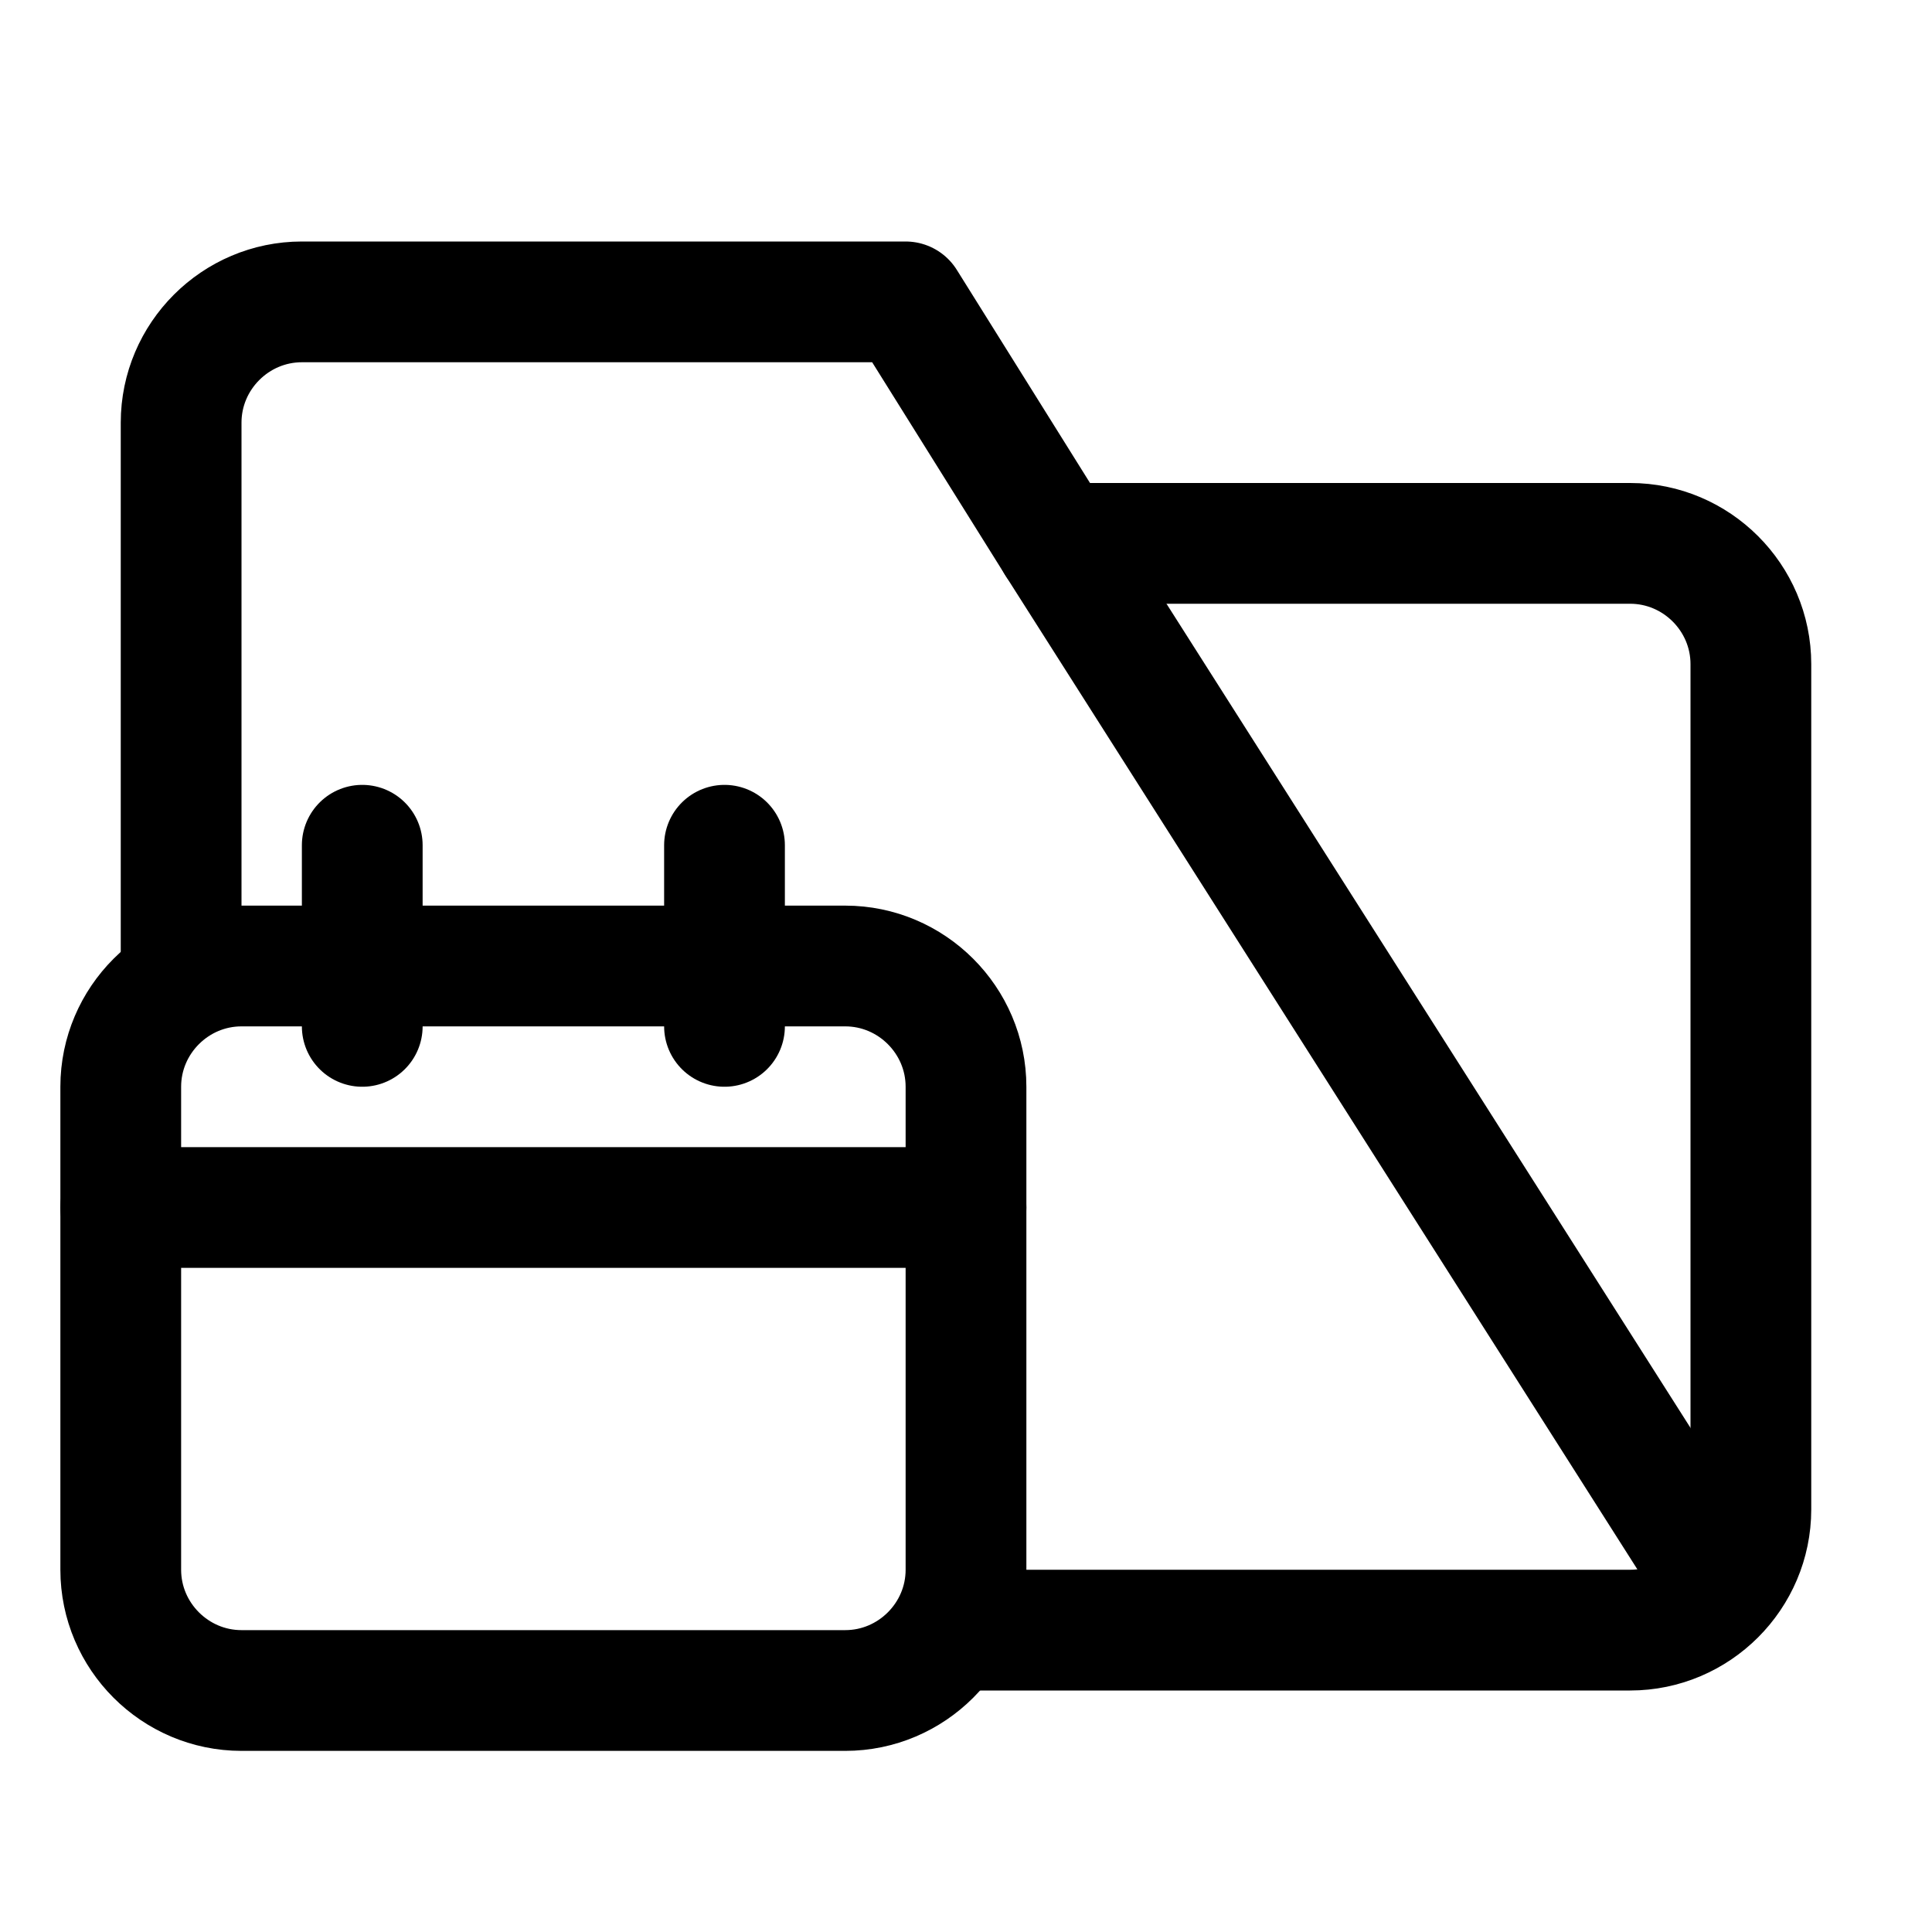
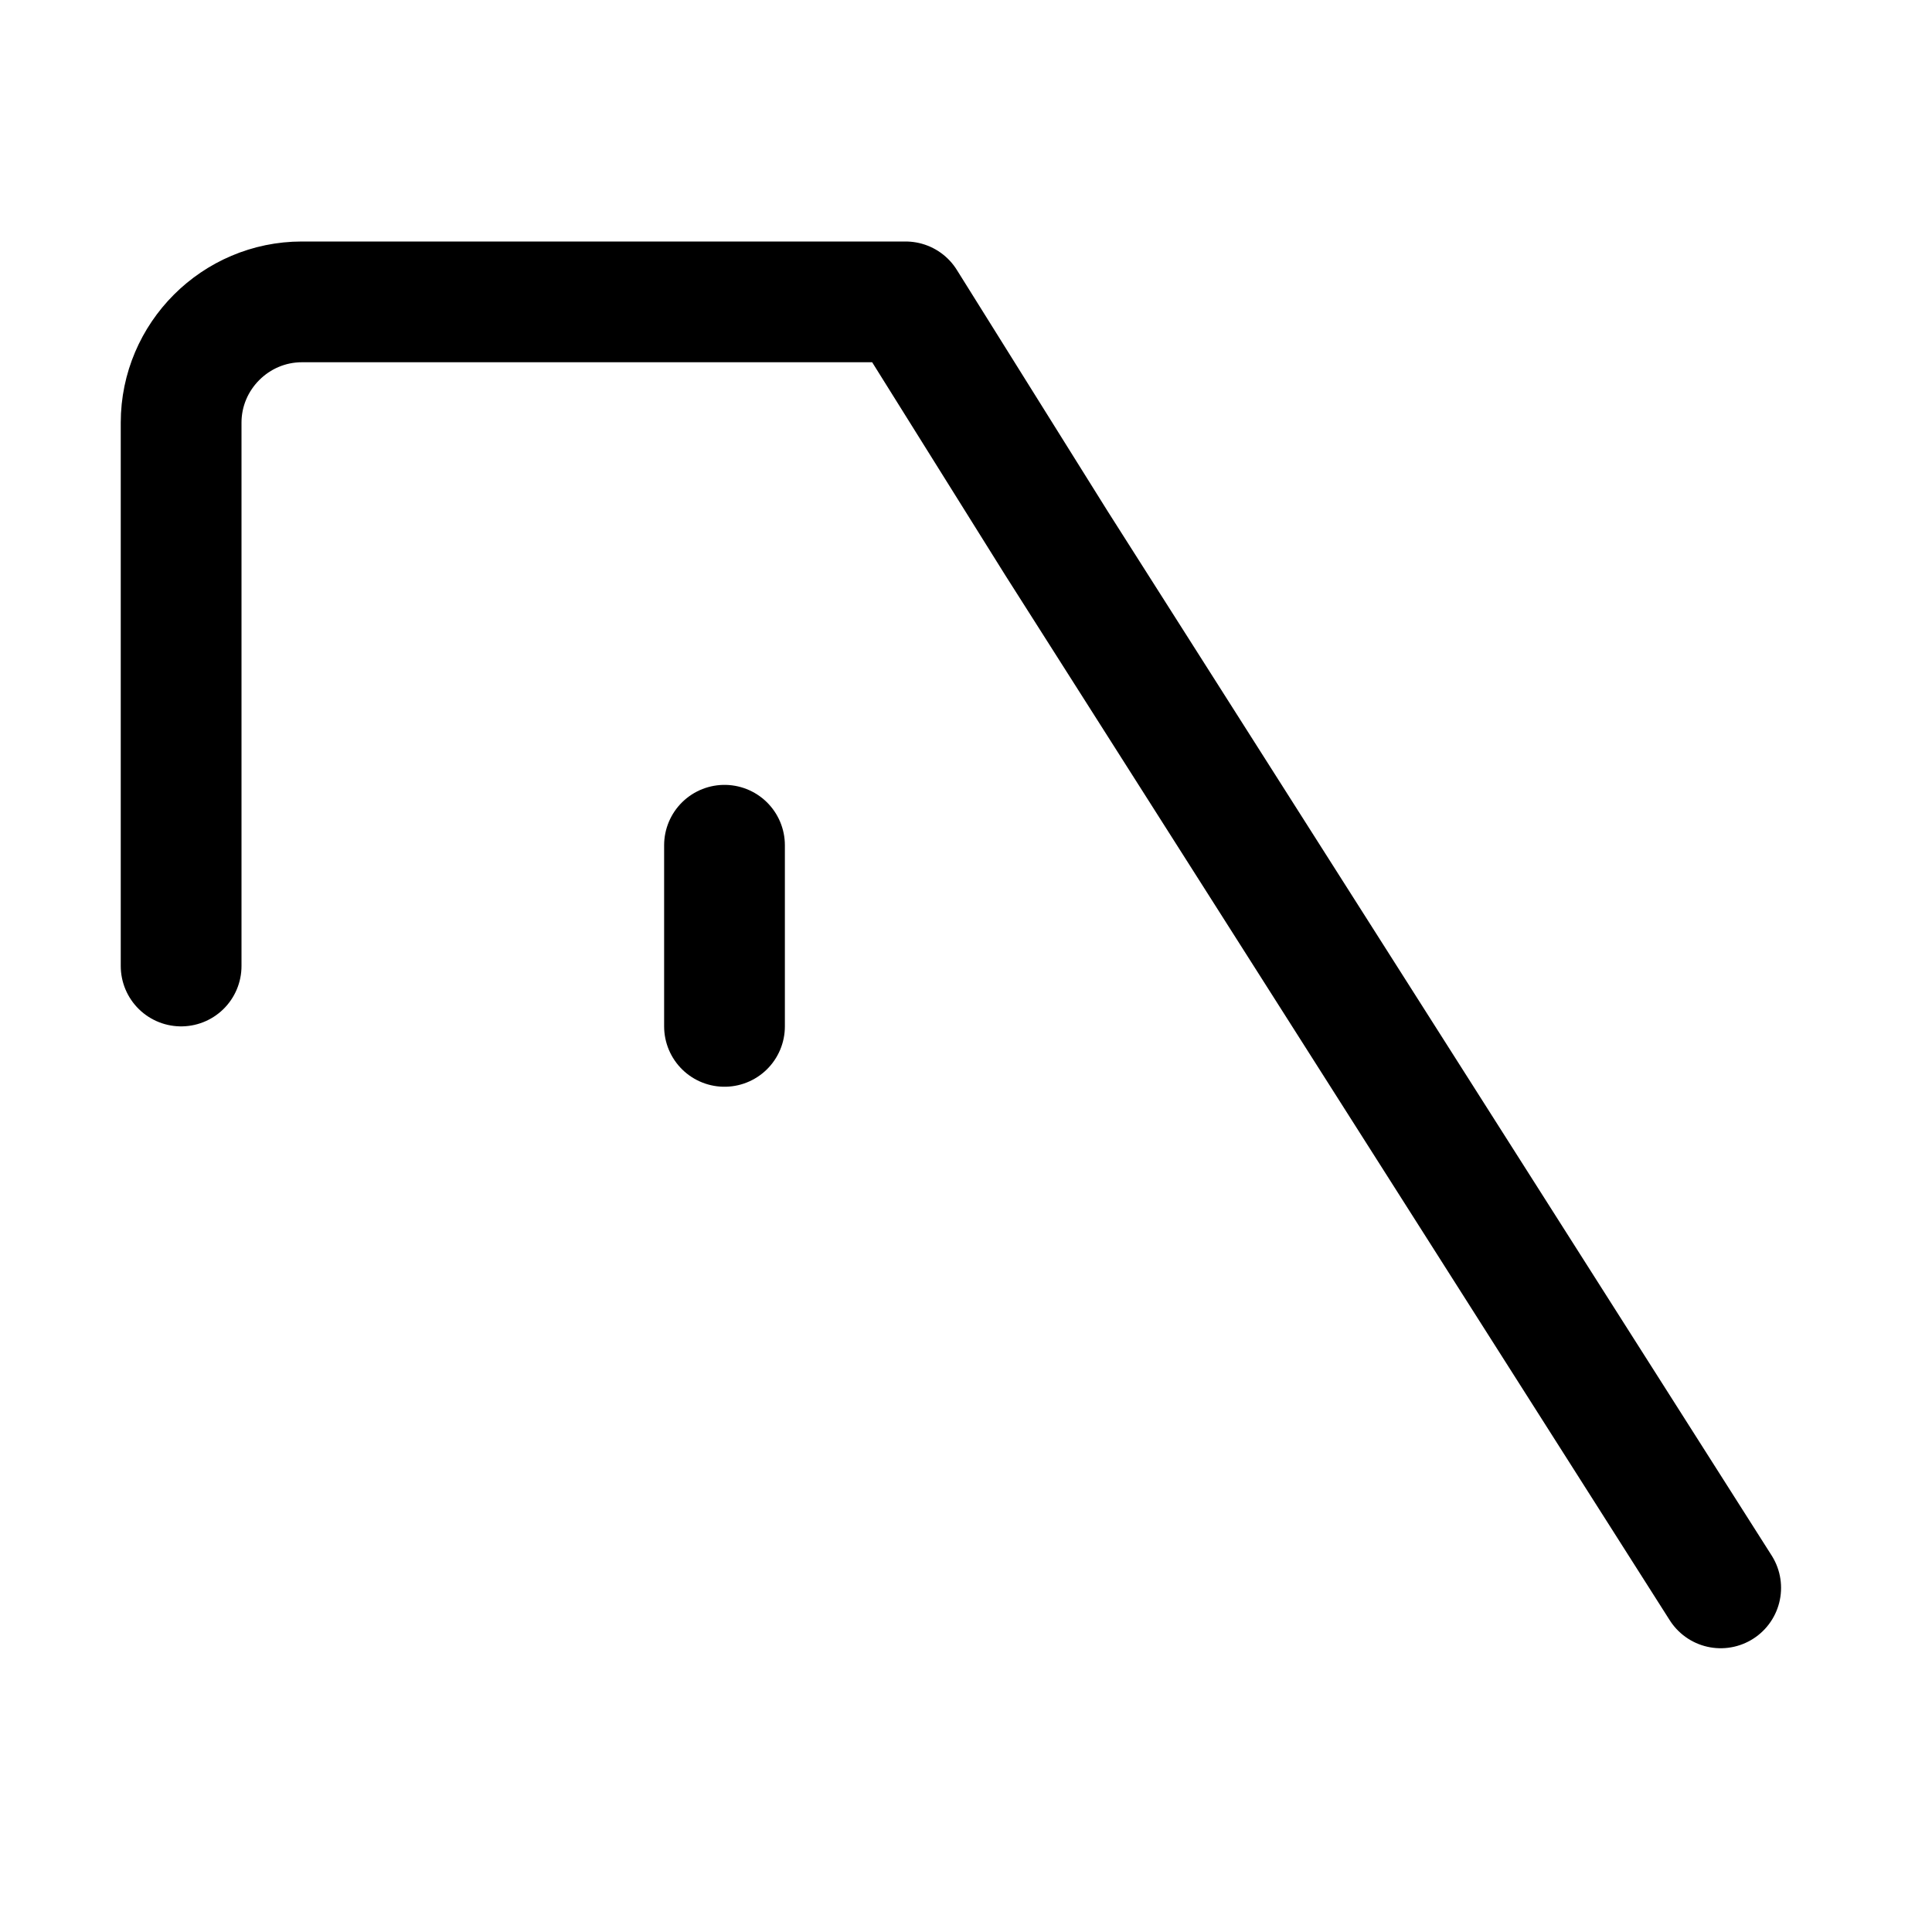
<svg xmlns="http://www.w3.org/2000/svg" version="1.1" id="Icons" viewBox="0 0 32 32" xml:space="preserve">
  <style type="text/css">
	.st0{fill:none;stroke:#000000;stroke-width:2;stroke-linecap:round;stroke-linejoin:round;stroke-miterlimit:10;}
	.st1{fill:none;stroke:#000000;stroke-width:2;stroke-linejoin:round;stroke-miterlimit:10;}
</style>
  <line class="st0" x1="12" y1="14" x2="12" y2="17" />
-   <line class="st0" x1="6" y1="14" x2="6" y2="17" />
-   <line class="st0" x1="2" y1="20" x2="16" y2="20" />
-   <path class="st0" d="M2,18v8c0,1.1,0.9,2,2,2h10c1.1,0,2-0.9,2-2v-8c0-1.1-0.9-2-2-2H4C2.9,16,2,16.9,2,18z" />
-   <path class="st0" d="M16,27h11c1.1,0,2-0.9,2-2V11c0-1.1-0.9-2-2-2l-9.5,0" />
  <path class="st0" d="M28.5,26.3L17.5,9L15,5h-2.5H5C3.9,5,3,5.9,3,7v9" />
</svg>